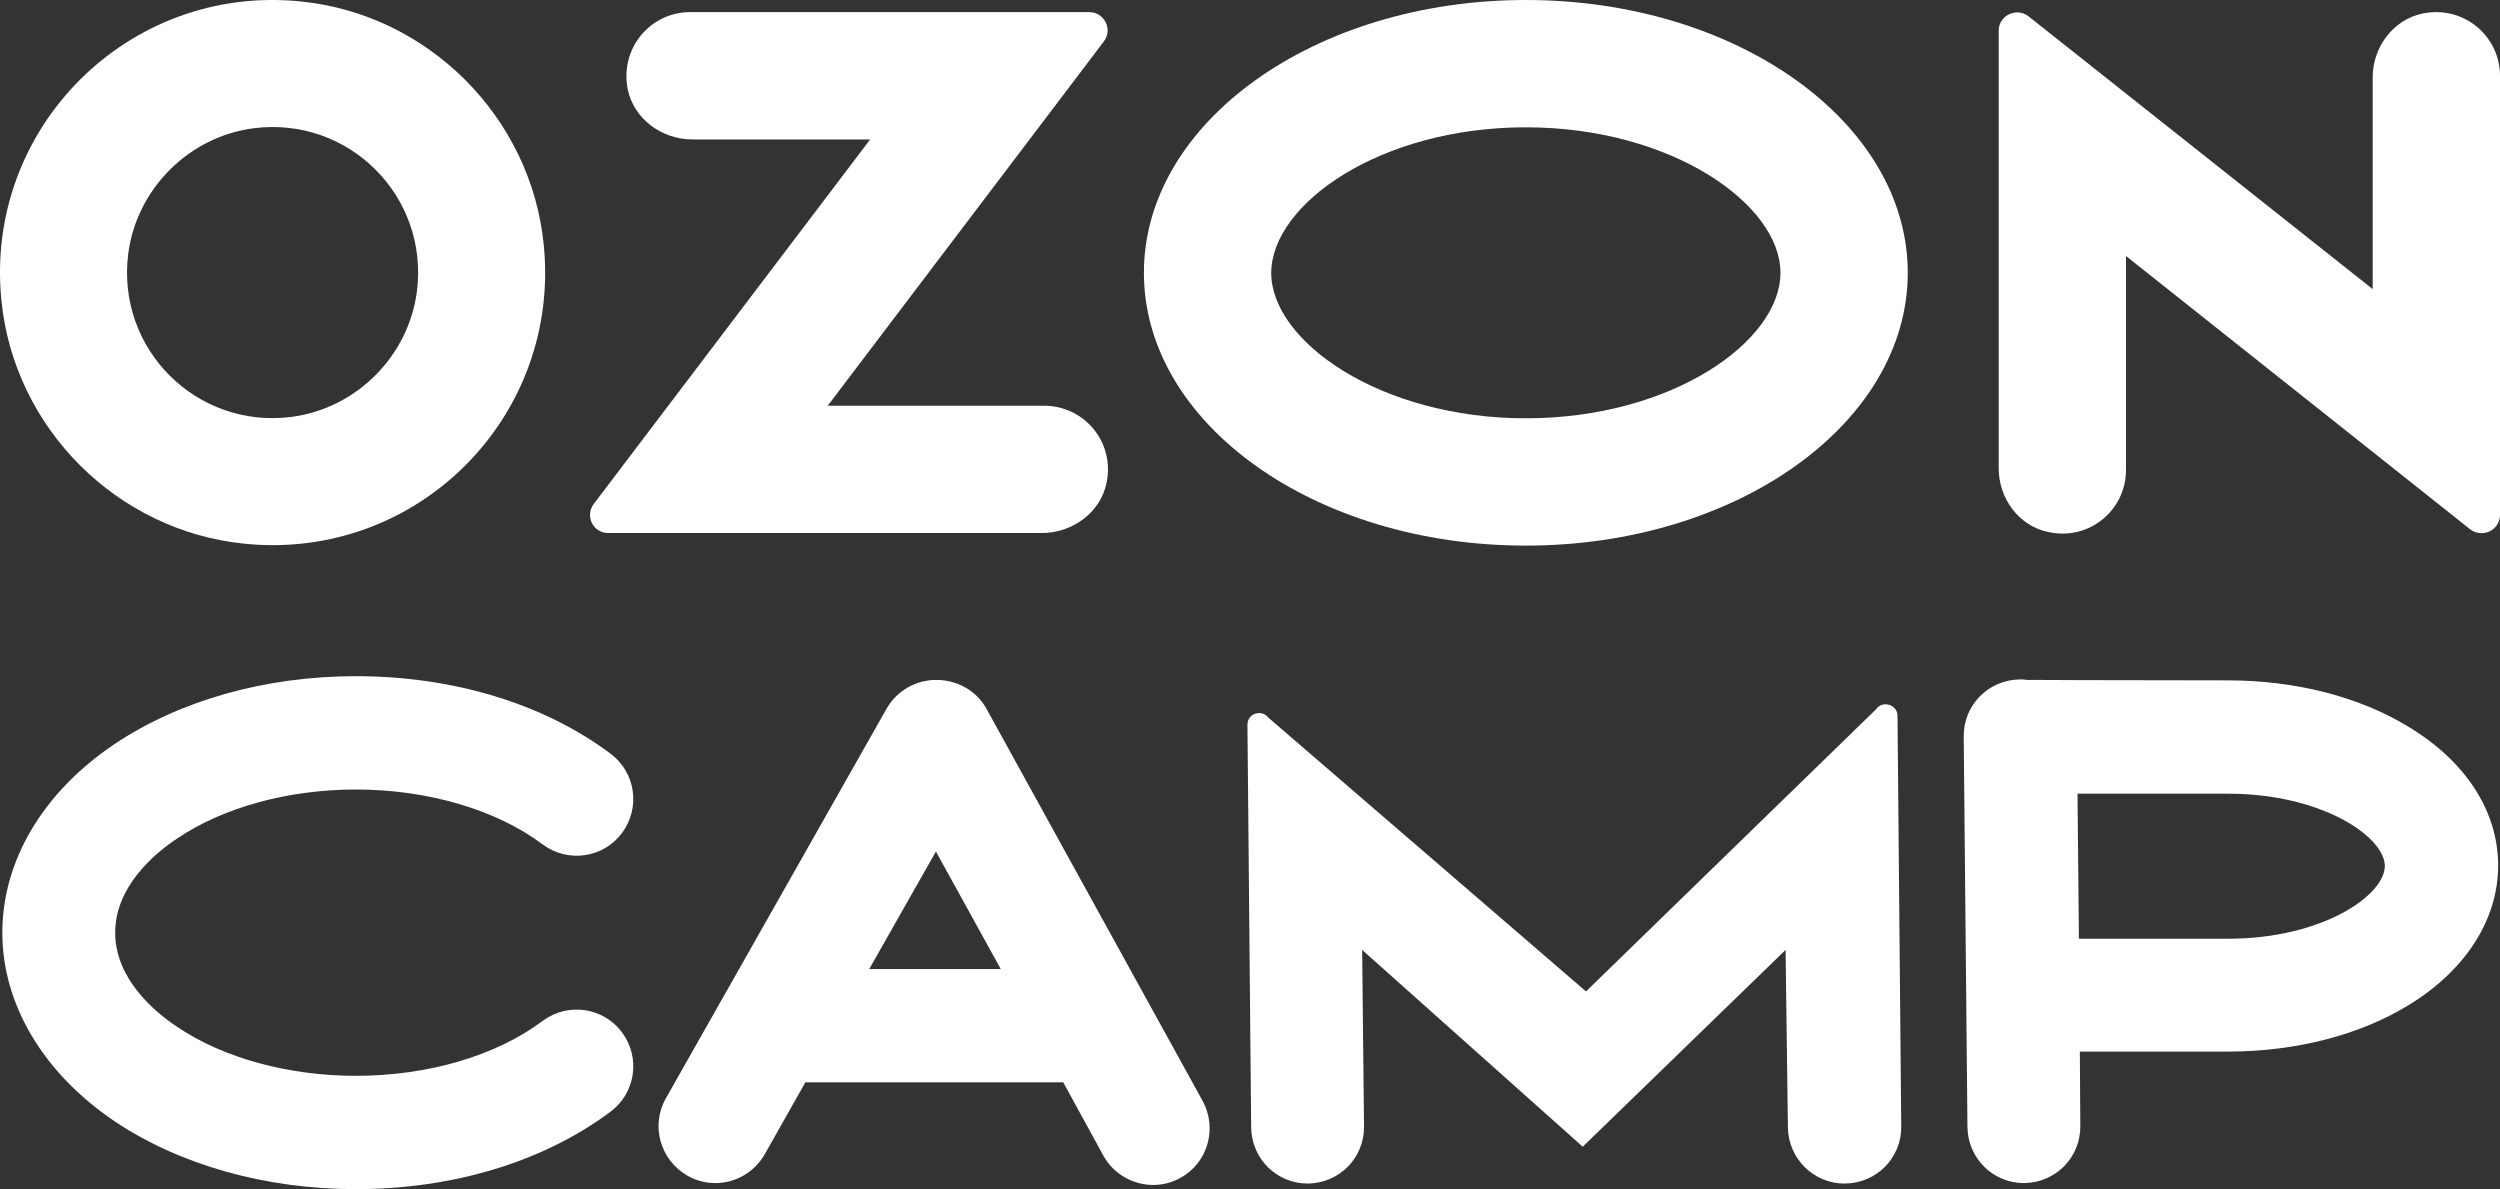
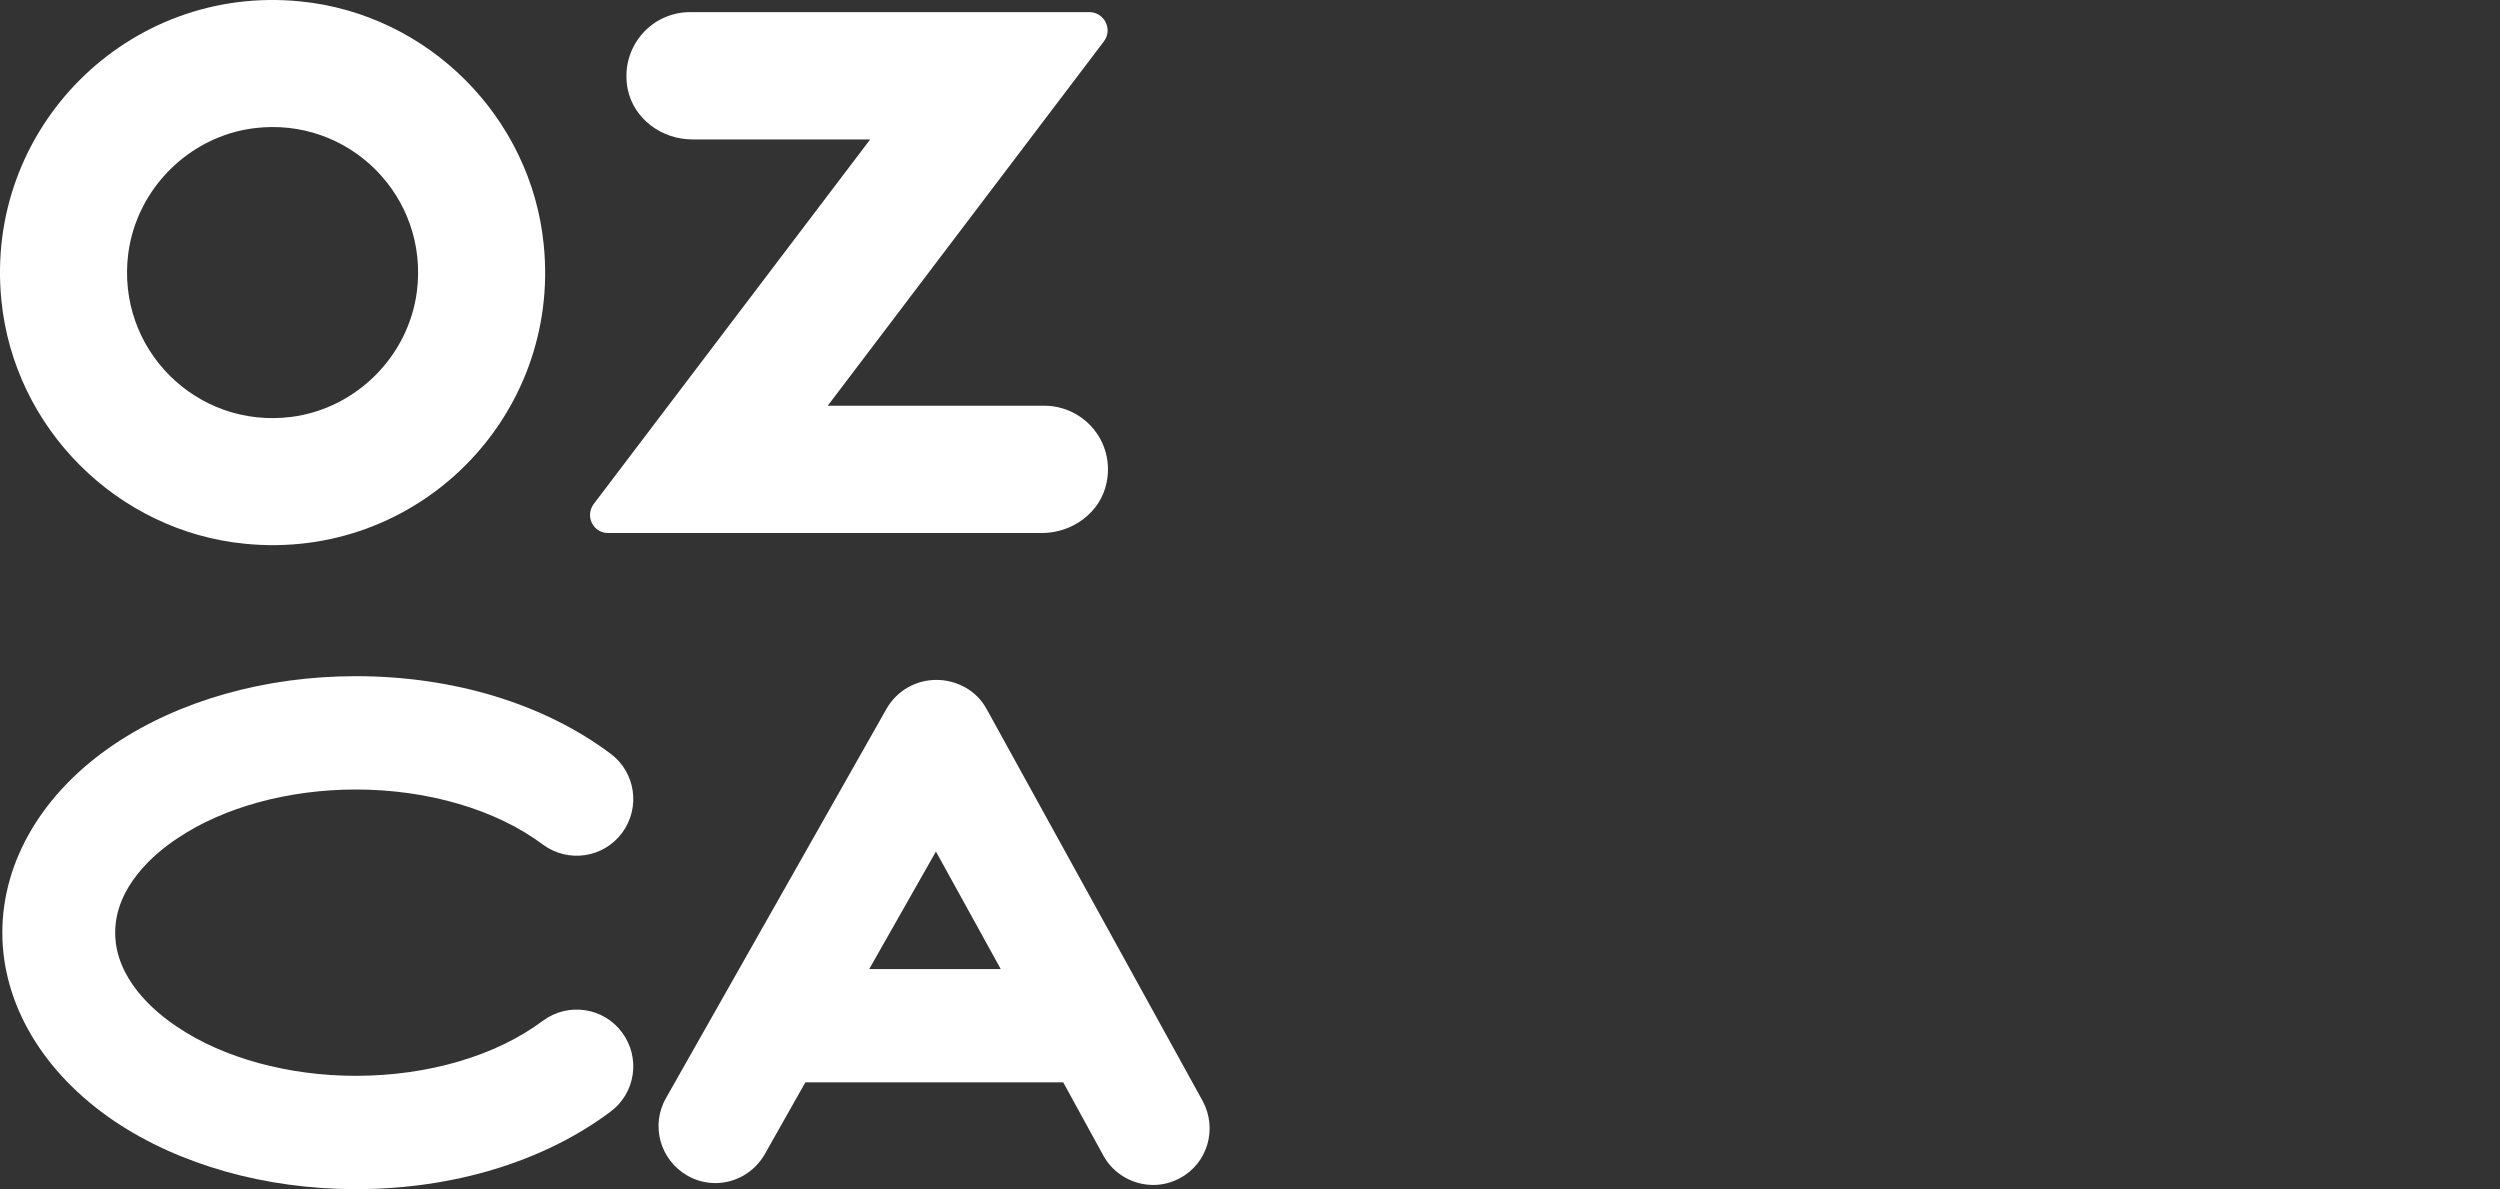
<svg xmlns="http://www.w3.org/2000/svg" version="1.1" id="Layer_1" x="0px" y="0px" viewBox="0 0 536.1 255" style="enable-background:new 0 0 536.1 255;" xml:space="preserve">
  <rect x="0" y="0" width="536.1" height="255" fill="#333333" stroke="none" />
  <style type="text/css"> .st0{fill:#FFFFFF;} </style>
  <g>
    <g>
      <g>
        <g>
          <path class="st0" d="M64.4,0.3C27.5-3.4-3.4,27.5,0.3,64.4c2.7,27.4,24.8,49.5,52.2,52.2c37,3.7,67.8-27.2,64.1-64.1 C113.9,25.1,91.8,3,64.4,0.3z M62.5,89.4c-20.4,2.6-37.6-14.6-35-35c1.8-13.9,13-25.1,26.9-26.9c20.4-2.6,37.6,14.6,35,35 C87.6,76.4,76.4,87.6,62.5,89.4z" />
          <path class="st0" d="M148,2.6c-8.5,0-15.1,7.7-13.4,16.5c1.3,6.4,7.3,10.8,13.9,10.8l38.1,0l-59.3,78.2 c-1.9,2.6-0.1,6.2,3.1,6.2l93,0c6.6,0,12.6-4.4,13.9-10.8c1.8-8.8-4.9-16.5-13.4-16.5l-46.4,0l59.2-78.1c2-2.6,0.1-6.3-3.1-6.3 L148,2.6z" />
-           <path class="st0" d="M519.5,2.9c-6.3,1.3-10.7,7.2-10.7,13.7l0,45.4L435,3.5c-2.6-2-6.4-0.2-6.4,3.1v93.8 c0,6.5,4.3,12.4,10.7,13.7c8.8,1.9,16.6-4.8,16.6-13.3V54.9l73.8,58.6c2.6,2,6.4,0.2,6.4-3.1V16.3 C536.1,7.7,528.3,1.1,519.5,2.9z" />
-           <path class="st0" d="M327.2,27.3c31.2,0,54.6,16.5,54.6,31.2c0,14.7-23.3,31.2-54.6,31.2c-31.2,0-54.6-16.5-54.6-31.2 C272.7,43.7,296,27.3,327.2,27.3 M327.2,0c-45.2,0-81.9,26.2-81.9,58.5c0,32.3,36.6,58.5,81.9,58.5c45.2,0,81.9-26.2,81.9-58.5 C409.1,26.2,372.4,0,327.2,0L327.2,0z" />
        </g>
      </g>
      <g>
        <path class="st0" d="M38,179.8c9.9-6.7,23.9-10.5,38.3-10.5c15.4,0,30.1,4.3,40.1,11.8c5.4,4,13,2.9,17-2.5c4-5.4,2.9-13-2.5-17 C116.6,150.9,97.2,145,76.3,145c-19.4,0-37.8,5.2-51.8,14.6c-15.3,10.3-24,25-24,40.4c0,15.4,8.8,30.1,24,40.4 c14,9.4,32.4,14.6,51.8,14.6c20.9,0,40.3-5.9,54.6-16.6c5.4-4,6.5-11.6,2.5-17c-4-5.4-11.6-6.5-17-2.5 c-10,7.5-24.6,11.8-40.1,11.8c-14.4,0-28.4-3.8-38.3-10.5c-5-3.3-13.3-10.4-13.3-20.2C24.7,190.2,33,183.1,38,179.8z" />
        <path class="st0" d="M211.6,152.1c-2.2-4.1-6.5-6.3-10.8-6.3c-4.3,0-8.4,2.2-10.7,6.2l-47.3,83.5c-3.3,5.8-1.3,13.2,4.6,16.6 c1.9,1.1,4,1.6,6,1.6c4.2,0,8.3-2.2,10.6-6.2l8.7-15.4h55.3l8.6,15.7c2.2,4,6.4,6.3,10.7,6.3c2,0,4-0.5,5.8-1.5 c5.9-3.2,8-10.6,4.8-16.5L211.6,152.1z M186.4,207.8l14.3-25.2l13.9,25.2H186.4z" />
-         <path class="st0" d="M402.3,152.1l-62.2,60.5L272,153.9c-1.5-1.9-4.5-0.9-4.5,1.5l0.8,86.4c0.1,6.7,5.5,12,12.1,12 c0,0,0.1,0,0.1,0c6.7-0.1,12.1-5.5,12-12.3l-0.4-37.8l47.3,42.2l43.5-42.2l0.5,38.1c0.1,6.7,5.6,12.1,12.3,12 c6.7-0.1,12.1-5.5,12-12.3l-0.8-88.1C406.8,151.1,403.7,150.1,402.3,152.1z" />
-         <path class="st0" d="M516.4,155.8c-10.5-6.4-24.2-9.9-38.6-9.9c-25,0-42-0.1-42.2-0.1c0,0,0,0-0.1,0c-0.3,0-0.6,0-0.9,0 c-0.4-0.1-0.9-0.1-1.4-0.1c0,0-0.1,0-0.1,0c-6.7,0.1-12.1,5.5-12,12.3l0.8,83.7c0.1,6.7,5.5,12,12.1,12c0,0,0.1,0,0.1,0 c6.7-0.1,12.1-5.5,12-12.3l-0.1-15.9c7.1,0,18,0,31.8,0c14.4,0,28.1-3.5,38.6-9.9c12.2-7.4,19.3-18.3,19.3-30 S528.7,163.2,516.4,155.8z M477.8,201.3c-13.9,0-24.9,0-32,0l-0.3-31.1c7.5,0,18.7,0,32.3,0c20.2,0,33.6,9.3,33.6,15.5 C511.4,192,498,201.3,477.8,201.3z" />
      </g>
    </g>
  </g>
</svg>